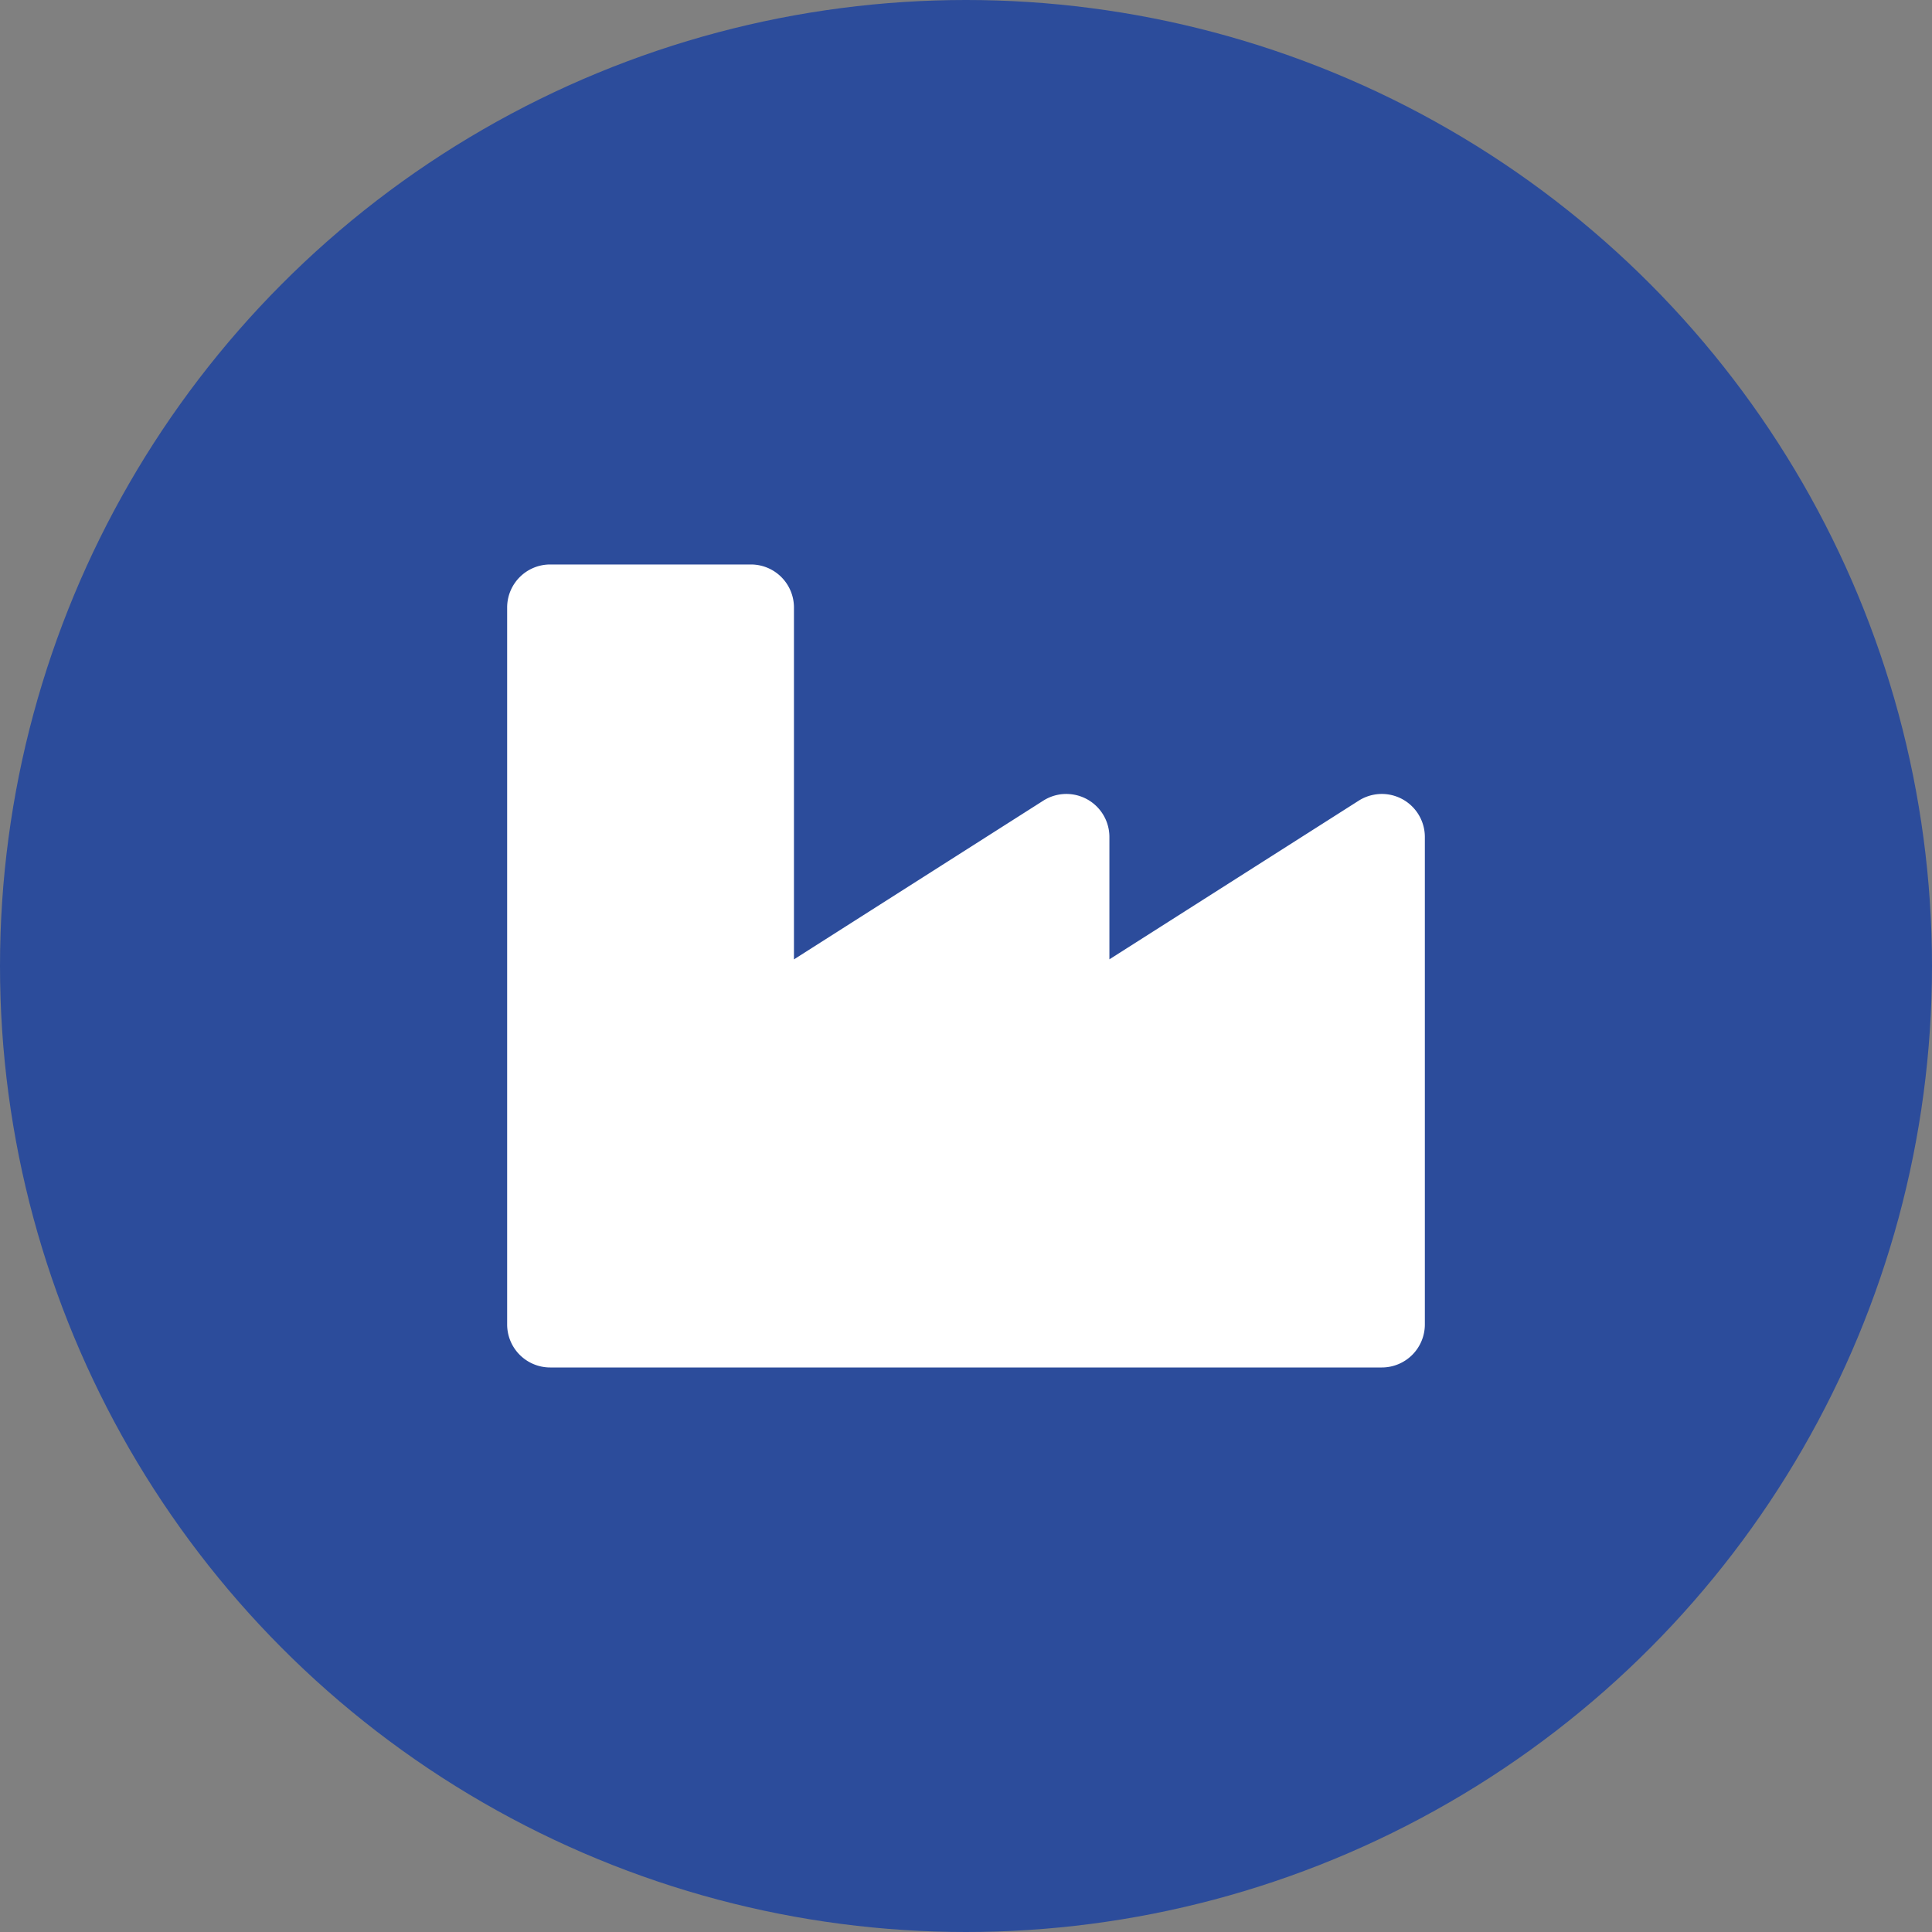
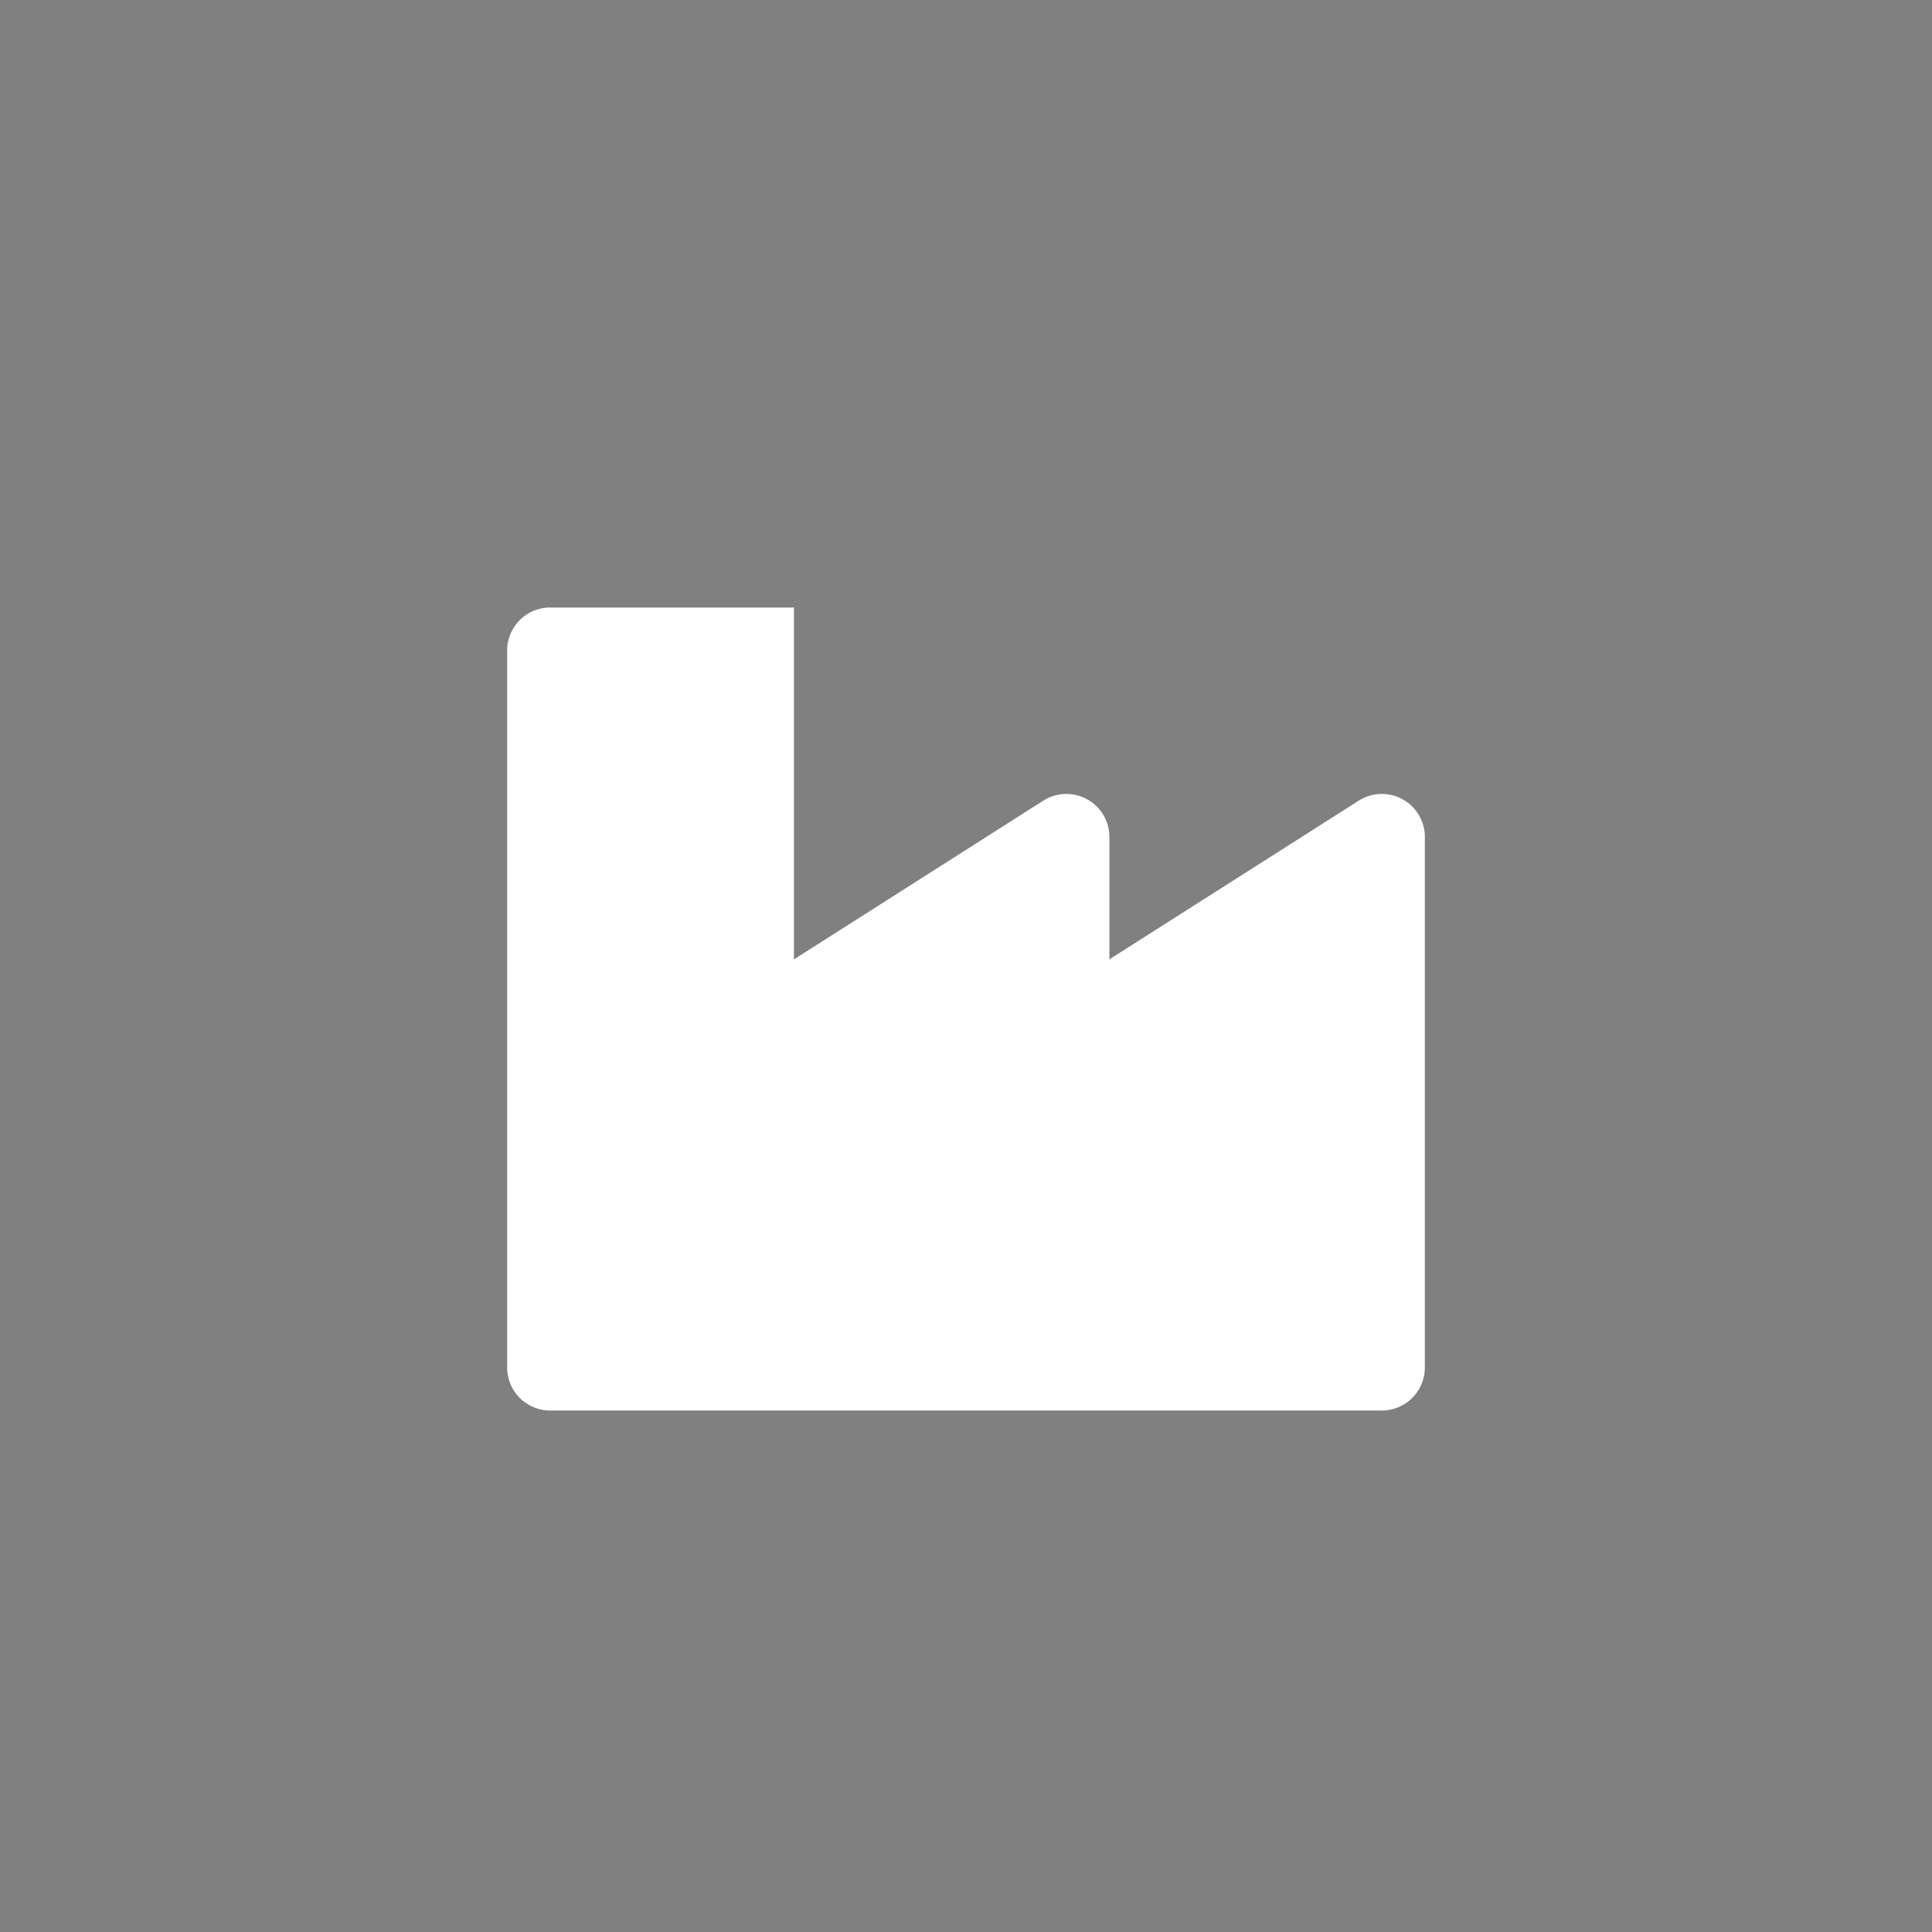
<svg xmlns="http://www.w3.org/2000/svg" width="40" height="40" viewBox="0 0 40 40">
  <rect x="0" y="0" width="40" height="40" fill="#808080" stroke="none" />
  <g data-name="Icon / Industries / Industry" transform="translate(-868 -5375)">
-     <circle data-name="Ellipse 192" cx="20" cy="20" r="20" transform="translate(868 5375)" style="fill:#2c4c9b" />
-     <path d="m17.631 36.89-5.162 3.285v-2.533a.891.891 0 0 0-1.369-.752l-5.162 3.286v-7.285A.891.891 0 0 0 5.047 32H.891a.891.891 0 0 0-.891.891v14.843a.891.891 0 0 0 .891.891h17.218a.891.891 0 0 0 .891-.891V37.642a.891.891 0 0 0-1.369-.752z" transform="translate(878.5 5354.687)" style="fill:#fff" />
+     <path d="m17.631 36.89-5.162 3.285v-2.533a.891.891 0 0 0-1.369-.752l-5.162 3.286v-7.285H.891a.891.891 0 0 0-.891.891v14.843a.891.891 0 0 0 .891.891h17.218a.891.891 0 0 0 .891-.891V37.642a.891.891 0 0 0-1.369-.752z" transform="translate(878.5 5354.687)" style="fill:#fff" />
  </g>
</svg>